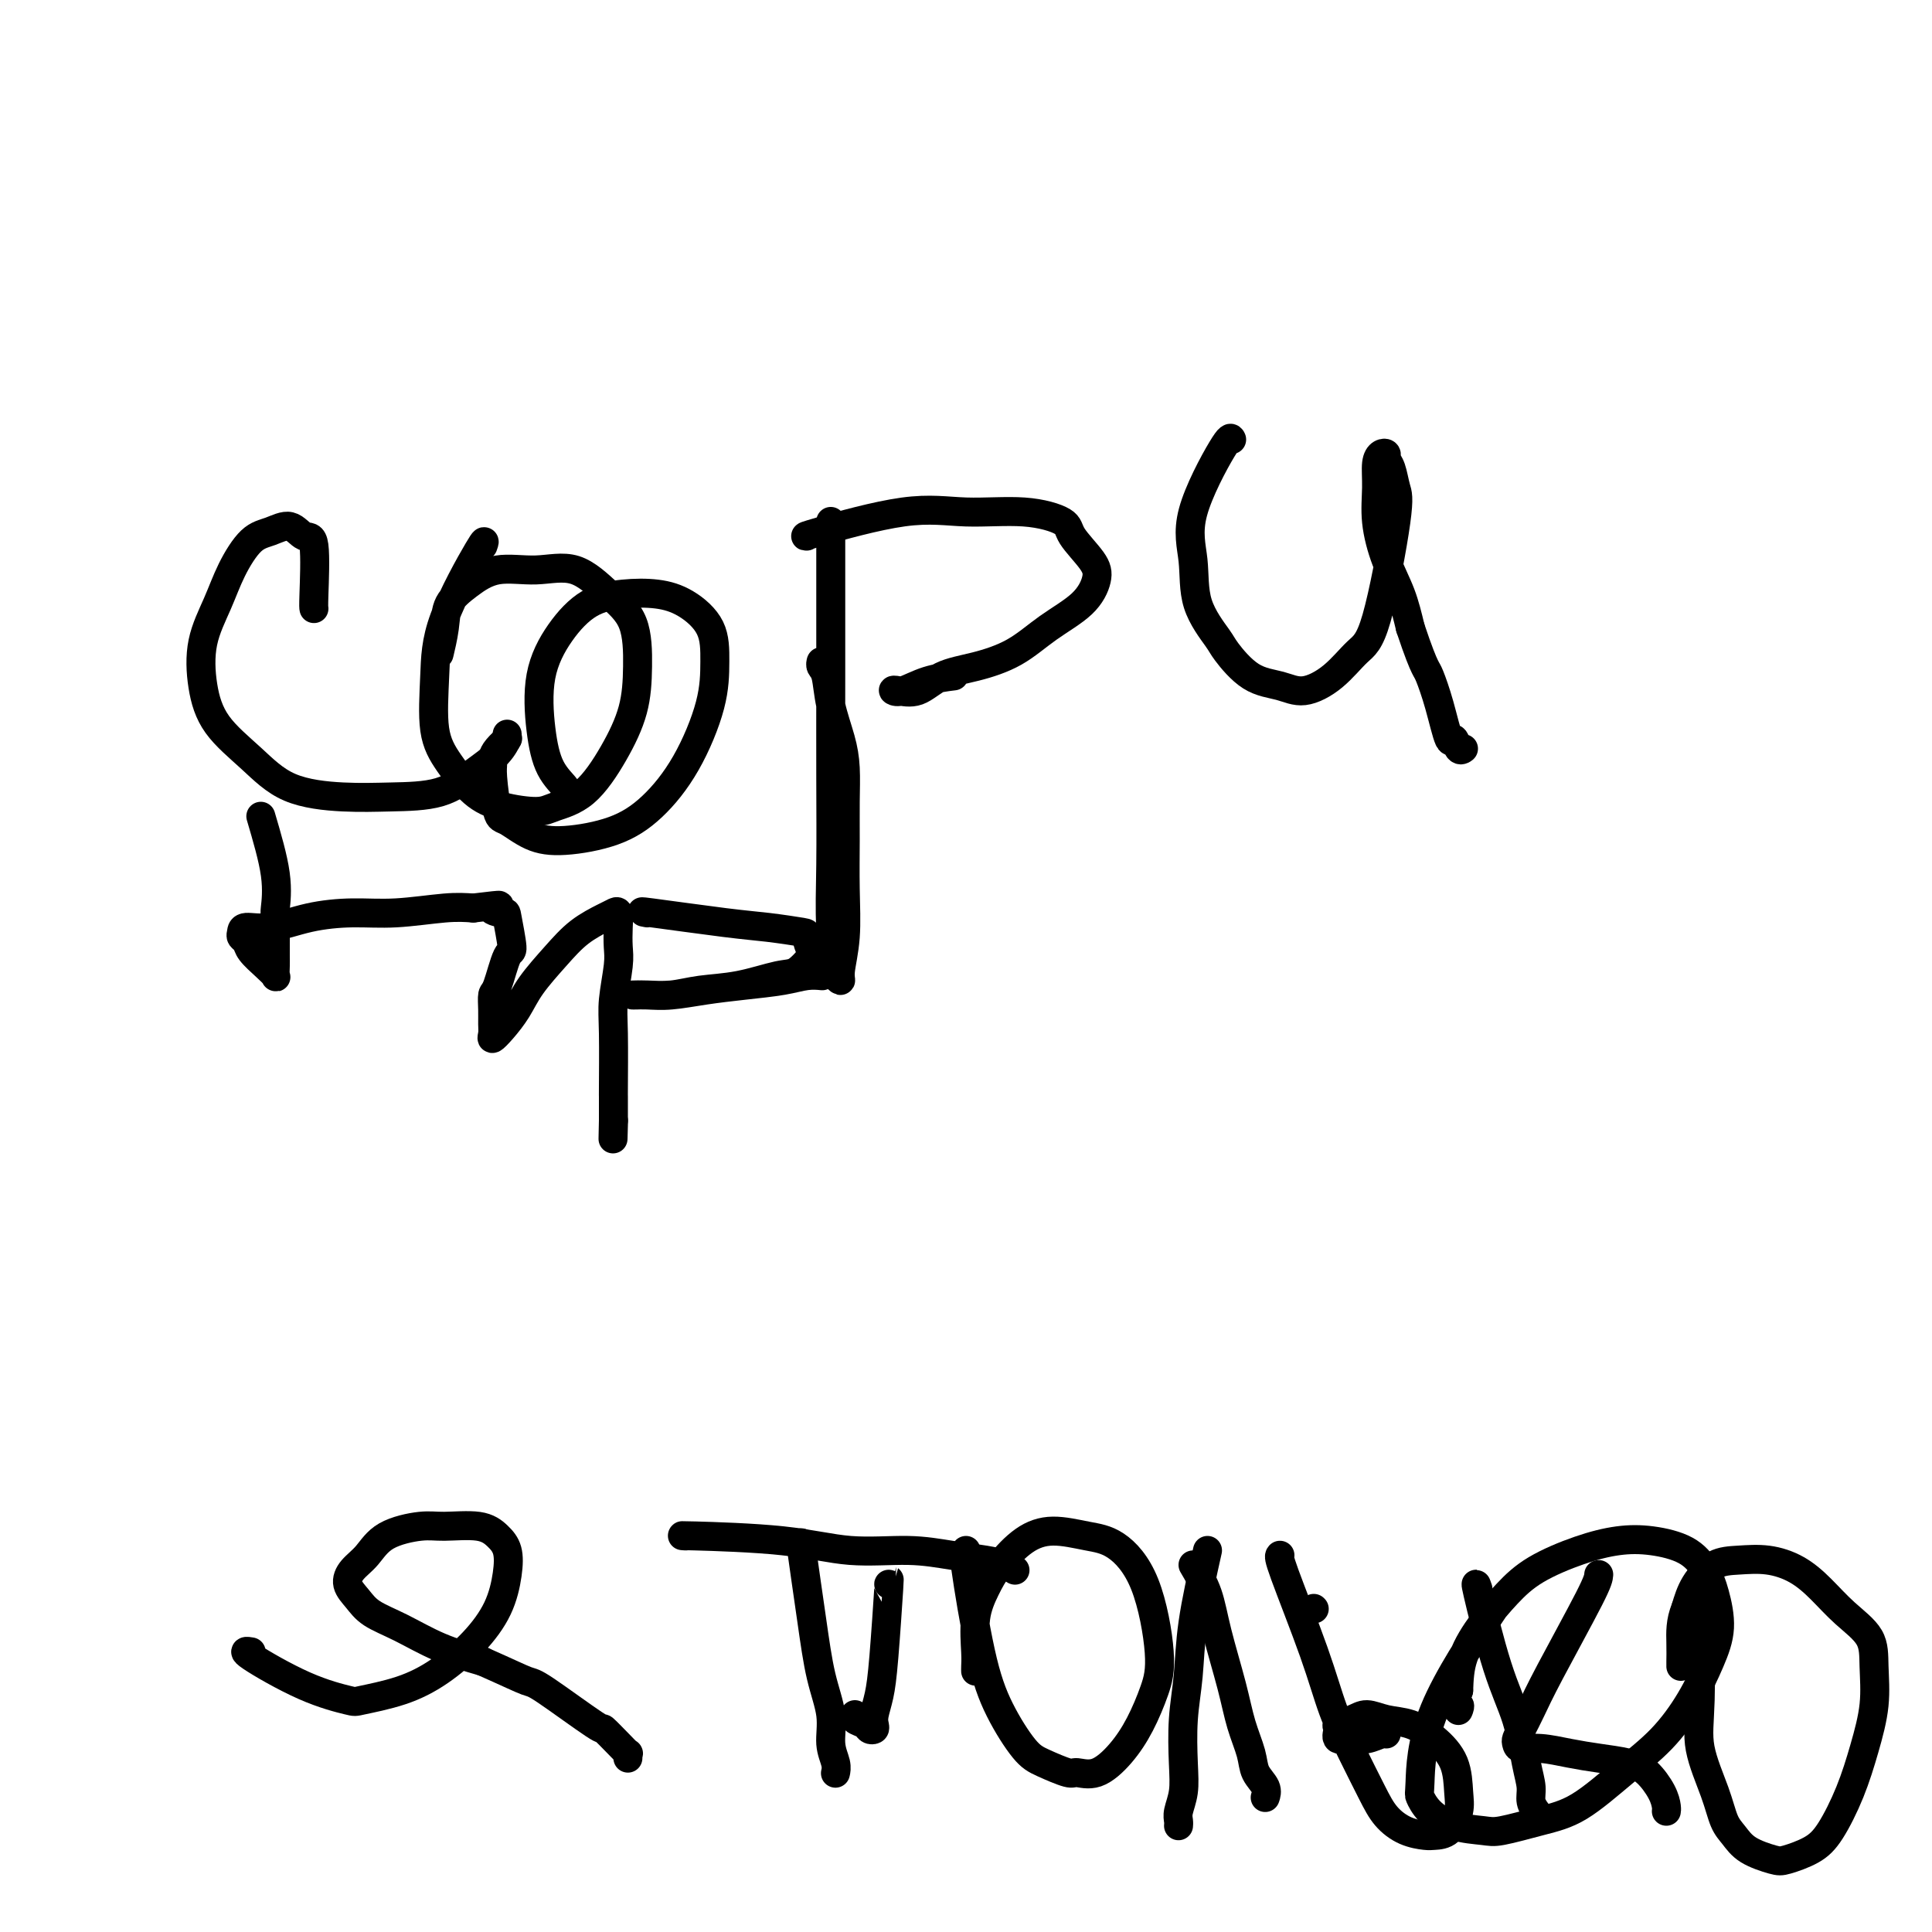
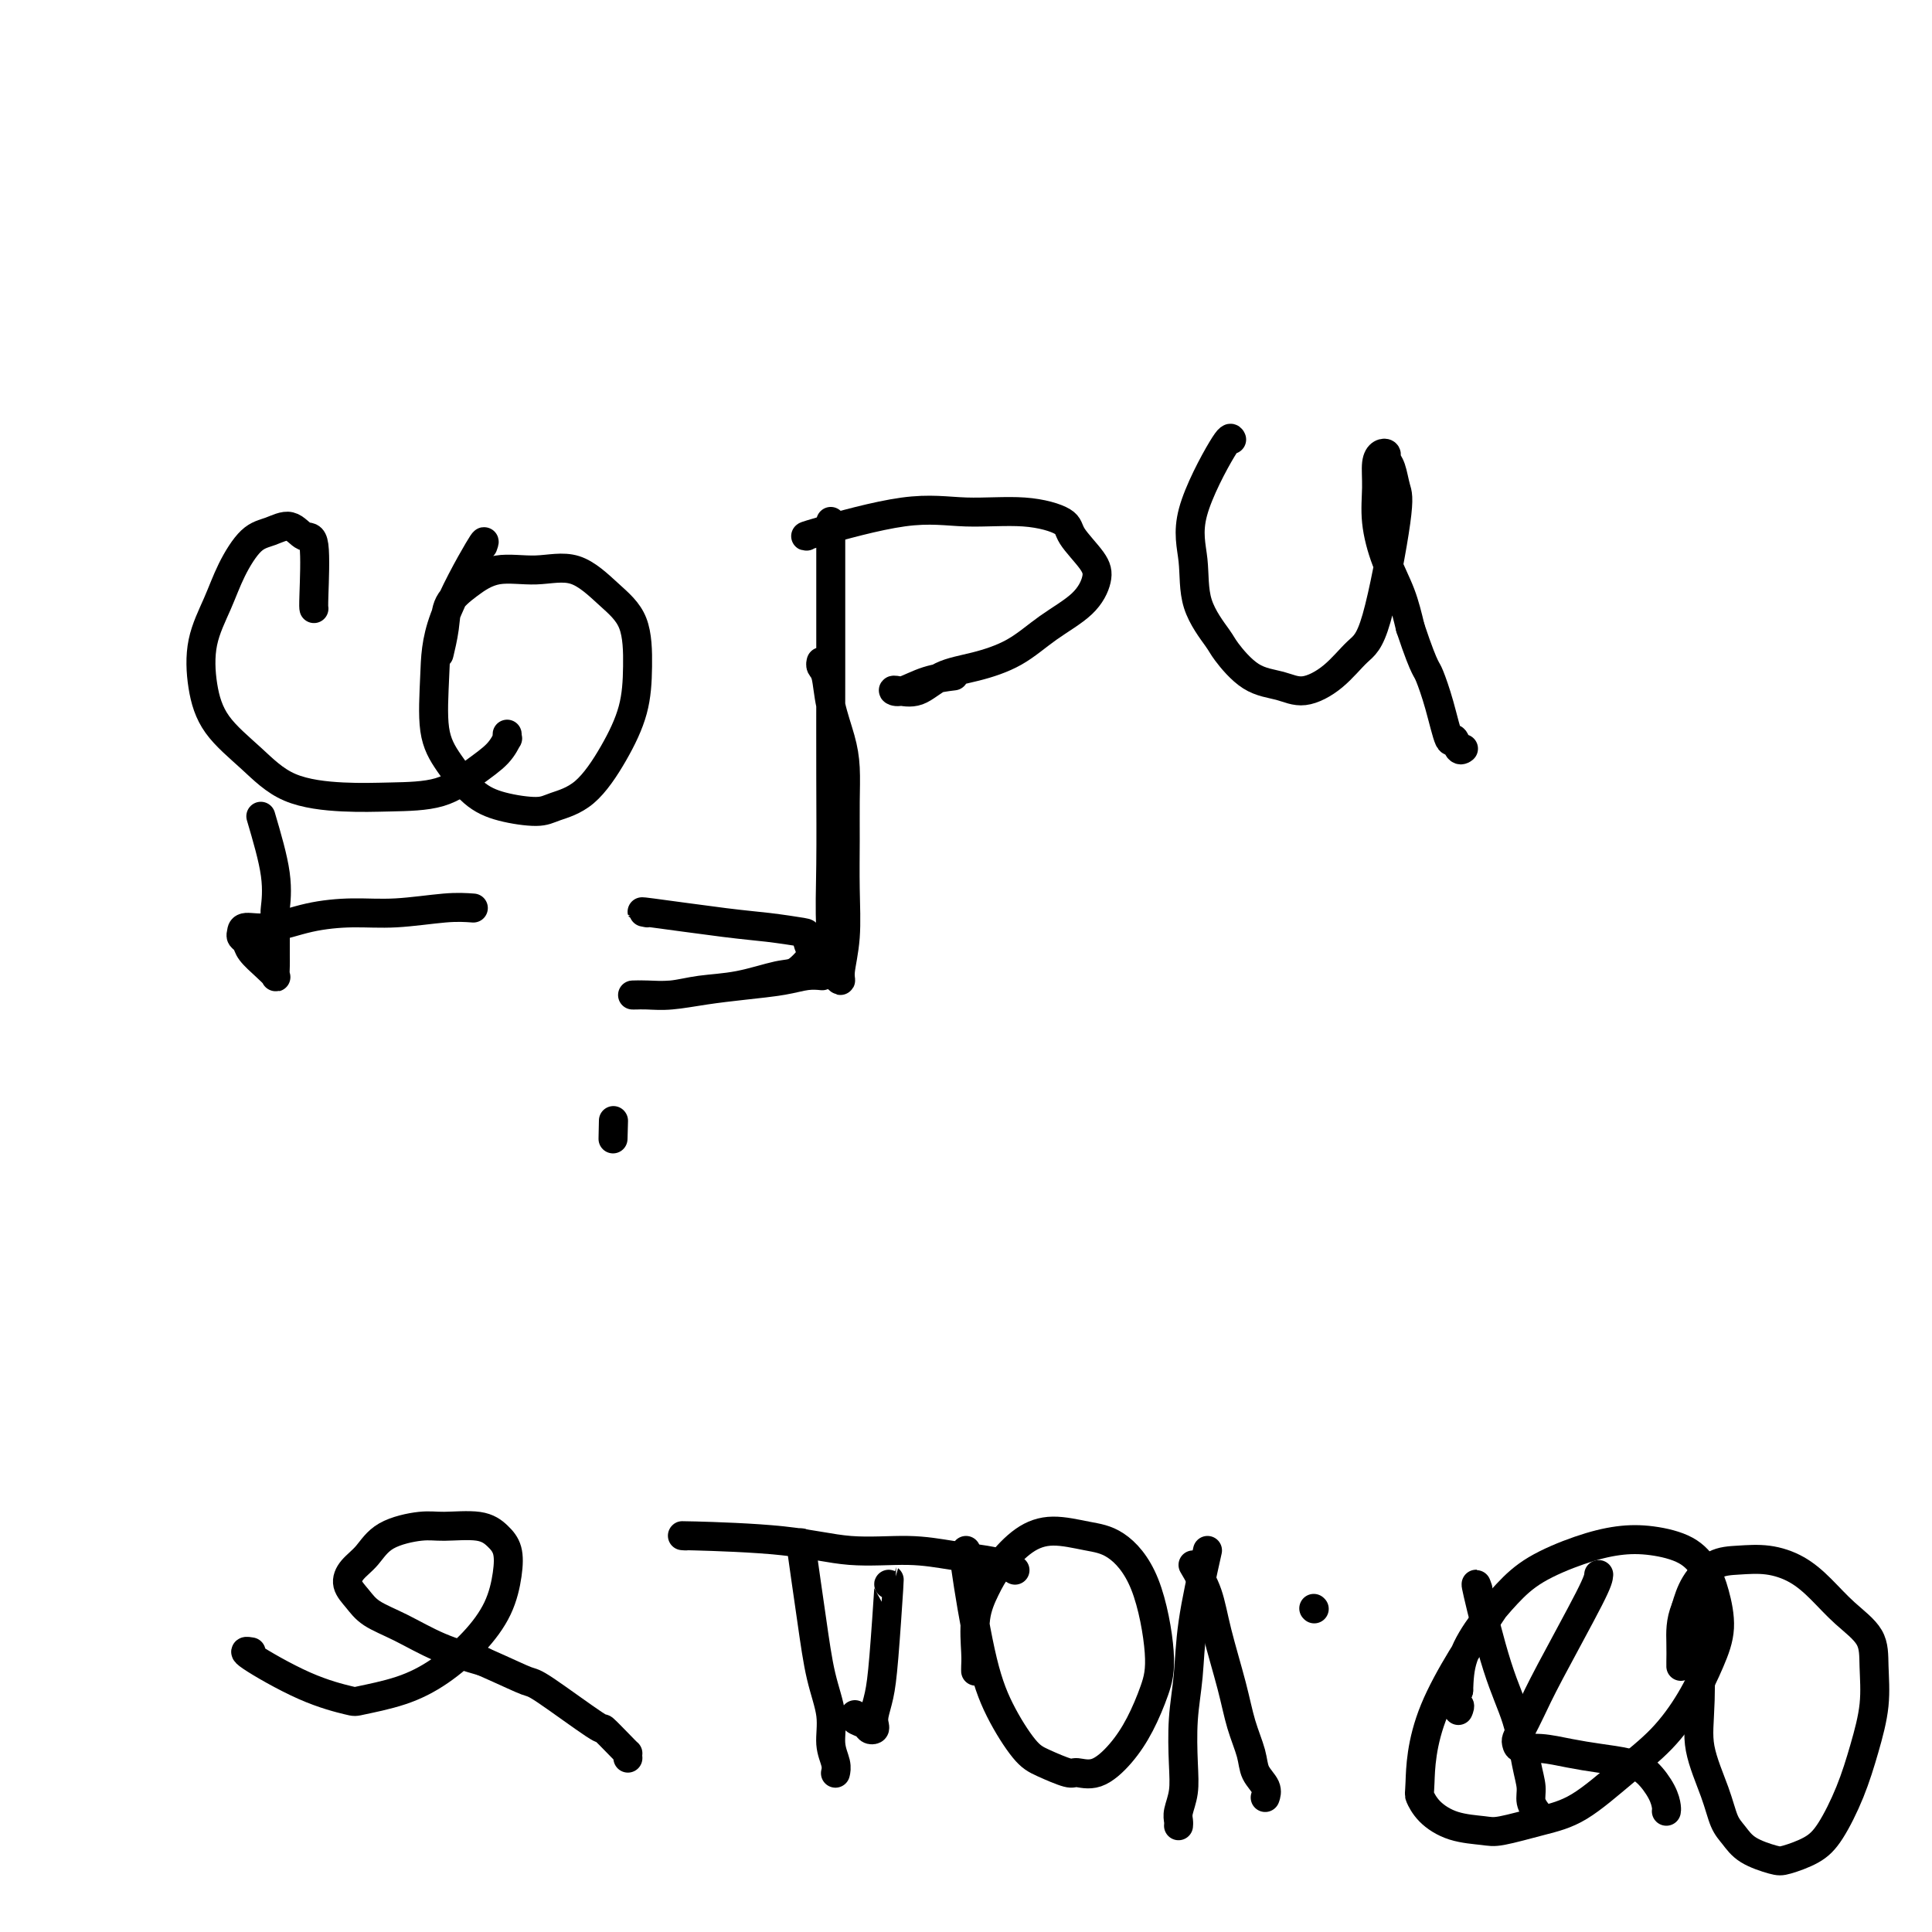
<svg xmlns="http://www.w3.org/2000/svg" viewBox="0 0 400 400" version="1.1">
  <g fill="none" stroke="#000000" stroke-width="6" stroke-linecap="round" stroke-linejoin="round">
    <path d="M65,126c-0.043,-0.178 -0.086,-0.356 0,-3c0.086,-2.644 0.302,-7.753 0,-10c-0.302,-2.247 -1.123,-1.632 -2,-2c-0.877,-0.368 -1.809,-1.718 -3,-2c-1.191,-0.282 -2.642,0.504 -4,1c-1.358,0.496 -2.625,0.703 -4,2c-1.375,1.297 -2.860,3.685 -4,6c-1.140,2.315 -1.935,4.557 -3,7c-1.065,2.443 -2.401,5.088 -3,8c-0.599,2.912 -0.460,6.090 0,9c0.460,2.910 1.241,5.550 3,8c1.759,2.450 4.496,4.708 7,7c2.504,2.292 4.776,4.616 8,6c3.224,1.384 7.399,1.827 11,2c3.601,0.173 6.629,0.077 10,0c3.371,-0.077 7.085,-0.135 10,-1c2.915,-0.865 5.030,-2.538 7,-4c1.970,-1.462 3.796,-2.715 5,-4c1.204,-1.285 1.787,-2.602 2,-3c0.213,-0.398 0.057,0.124 0,0c-0.057,-0.124 -0.016,-0.892 0,-1c0.016,-0.108 0.008,0.446 0,1" />
-     <path d="M105,153c1.770,-1.411 -0.804,0.562 -2,2c-1.196,1.438 -1.014,2.343 -1,3c0.014,0.657 -0.140,1.067 0,3c0.140,1.933 0.573,5.389 1,7c0.427,1.611 0.849,1.375 2,2c1.151,0.625 3.030,2.109 5,3c1.970,0.891 4.030,1.189 7,1c2.970,-0.189 6.848,-0.866 10,-2c3.152,-1.134 5.577,-2.725 8,-5c2.423,-2.275 4.845,-5.236 7,-9c2.155,-3.764 4.042,-8.333 5,-12c0.958,-3.667 0.986,-6.434 1,-9c0.014,-2.566 0.014,-4.933 -1,-7c-1.014,-2.067 -3.043,-3.834 -5,-5c-1.957,-1.166 -3.842,-1.731 -6,-2c-2.158,-0.269 -4.590,-0.241 -7,0c-2.410,0.241 -4.799,0.696 -7,2c-2.201,1.304 -4.214,3.456 -6,6c-1.786,2.544 -3.344,5.480 -4,9c-0.656,3.520 -0.411,7.623 0,11c0.411,3.377 0.986,6.029 2,8c1.014,1.971 2.465,3.261 3,4c0.535,0.739 0.153,0.925 0,1c-0.153,0.075 -0.076,0.037 0,0" />
    <path d="M172,108c-0.001,-0.142 -0.001,-0.285 0,5c0.001,5.285 0.004,15.997 0,25c-0.004,9.003 -0.016,16.296 0,23c0.016,6.704 0.061,12.820 0,18c-0.061,5.180 -0.228,9.424 0,13c0.228,3.576 0.849,6.485 1,8c0.151,1.515 -0.170,1.638 0,2c0.170,0.362 0.830,0.963 1,1c0.170,0.037 -0.151,-0.490 0,-2c0.151,-1.510 0.773,-4.002 1,-7c0.227,-2.998 0.059,-6.501 0,-10c-0.059,-3.499 -0.009,-6.993 0,-10c0.009,-3.007 -0.025,-5.527 0,-8c0.025,-2.473 0.108,-4.900 0,-7c-0.108,-2.100 -0.407,-3.873 -1,-6c-0.593,-2.127 -1.479,-4.609 -2,-7c-0.521,-2.391 -0.676,-4.693 -1,-6c-0.324,-1.307 -0.818,-1.621 -1,-2c-0.182,-0.379 -0.052,-0.823 0,-1c0.052,-0.177 0.026,-0.089 0,0" />
    <path d="M100,113c0.314,-0.876 0.627,-1.752 -1,1c-1.627,2.752 -5.196,9.132 -7,14c-1.804,4.868 -1.844,8.225 -2,12c-0.156,3.775 -0.428,7.969 0,11c0.428,3.031 1.557,4.901 3,7c1.443,2.099 3.199,4.428 5,6c1.801,1.572 3.646,2.388 6,3c2.354,0.612 5.215,1.020 7,1c1.785,-0.020 2.492,-0.469 4,-1c1.508,-0.531 3.815,-1.145 6,-3c2.185,-1.855 4.246,-4.952 6,-8c1.754,-3.048 3.200,-6.047 4,-9c0.800,-2.953 0.955,-5.859 1,-9c0.045,-3.141 -0.020,-6.518 -1,-9c-0.980,-2.482 -2.876,-4.068 -5,-6c-2.124,-1.932 -4.474,-4.209 -7,-5c-2.526,-0.791 -5.226,-0.097 -8,0c-2.774,0.097 -5.623,-0.404 -8,0c-2.377,0.404 -4.283,1.712 -6,3c-1.717,1.288 -3.245,2.555 -4,4c-0.755,1.445 -0.739,3.068 -1,5c-0.261,1.932 -0.801,4.174 -1,5c-0.199,0.826 -0.057,0.236 0,0c0.057,-0.236 0.028,-0.118 0,0" />
    <path d="M167,111c-0.344,0.034 -0.687,0.067 3,-1c3.687,-1.067 11.405,-3.235 17,-4c5.595,-0.765 9.068,-0.126 13,0c3.932,0.126 8.323,-0.260 12,0c3.677,0.260 6.640,1.167 8,2c1.360,0.833 1.118,1.593 2,3c0.882,1.407 2.889,3.461 4,5c1.111,1.539 1.325,2.562 1,4c-0.325,1.438 -1.188,3.290 -3,5c-1.812,1.710 -4.574,3.279 -7,5c-2.426,1.721 -4.516,3.596 -7,5c-2.484,1.404 -5.360,2.337 -8,3c-2.640,0.663 -5.043,1.055 -7,2c-1.957,0.945 -3.467,2.443 -5,3c-1.533,0.557 -3.090,0.174 -4,0c-0.910,-0.174 -1.175,-0.138 -1,0c0.175,0.138 0.789,0.377 2,0c1.211,-0.377 3.018,-1.371 5,-2c1.982,-0.629 4.138,-0.894 5,-1c0.862,-0.106 0.431,-0.053 0,0" />
    <path d="M255,91c-0.166,-0.382 -0.332,-0.765 -2,2c-1.668,2.765 -4.839,8.677 -6,13c-1.161,4.323 -0.311,7.056 0,10c0.311,2.944 0.084,6.097 1,9c0.916,2.903 2.973,5.554 4,7c1.027,1.446 1.022,1.687 2,3c0.978,1.313 2.940,3.698 5,5c2.060,1.302 4.220,1.522 6,2c1.780,0.478 3.182,1.215 5,1c1.818,-0.215 4.053,-1.382 6,-3c1.947,-1.618 3.605,-3.687 5,-5c1.395,-1.313 2.528,-1.871 4,-7c1.472,-5.129 3.285,-14.828 4,-20c0.715,-5.172 0.332,-5.818 0,-7c-0.332,-1.182 -0.615,-2.901 -1,-4c-0.385,-1.099 -0.873,-1.577 -1,-2c-0.127,-0.423 0.108,-0.791 0,-1c-0.108,-0.209 -0.560,-0.260 -1,0c-0.440,0.260 -0.868,0.829 -1,2c-0.132,1.171 0.034,2.944 0,5c-0.034,2.056 -0.267,4.397 0,7c0.267,2.603 1.033,5.470 2,8c0.967,2.530 2.133,4.723 3,7c0.867,2.277 1.433,4.639 2,7" />
    <path d="M292,130c1.726,5.160 2.543,7.062 3,8c0.457,0.938 0.556,0.914 1,2c0.444,1.086 1.233,3.282 2,6c0.767,2.718 1.512,5.958 2,7c0.488,1.042 0.718,-0.112 1,0c0.282,0.112 0.614,1.492 1,2c0.386,0.508 0.824,0.145 1,0c0.176,-0.145 0.088,-0.073 0,0" />
    <path d="M52,342c-0.983,-0.169 -1.967,-0.337 0,1c1.967,1.337 6.884,4.180 11,6c4.116,1.820 7.433,2.618 9,3c1.567,0.382 1.386,0.348 3,0c1.614,-0.348 5.024,-1.012 8,-2c2.976,-0.988 5.517,-2.302 8,-4c2.483,-1.698 4.909,-3.781 7,-6c2.091,-2.219 3.847,-4.574 5,-7c1.153,-2.426 1.701,-4.923 2,-7c0.299,-2.077 0.348,-3.735 0,-5c-0.348,-1.265 -1.093,-2.139 -2,-3c-0.907,-0.861 -1.975,-1.710 -4,-2c-2.025,-0.290 -5.008,-0.020 -7,0c-1.992,0.020 -2.994,-0.210 -5,0c-2.006,0.210 -5.015,0.860 -7,2c-1.985,1.140 -2.945,2.770 -4,4c-1.055,1.230 -2.203,2.061 -3,3c-0.797,0.939 -1.242,1.987 -1,3c0.242,1.013 1.170,1.990 2,3c0.830,1.010 1.563,2.054 3,3c1.437,0.946 3.579,1.793 6,3c2.421,1.207 5.120,2.773 8,4c2.880,1.227 5.940,2.113 9,3" />
-     <path d="M100,344c5.511,2.444 7.787,3.554 9,4c1.213,0.446 1.362,0.229 4,2c2.638,1.771 7.765,5.531 10,7c2.235,1.469 1.580,0.646 2,1c0.420,0.354 1.916,1.885 3,3c1.084,1.115 1.754,1.814 2,2c0.246,0.186 0.066,-0.142 0,0c-0.066,0.142 -0.019,0.755 0,1c0.019,0.245 0.009,0.123 0,0" />
+     <path d="M100,344c5.511,2.444 7.787,3.554 9,4c1.213,0.446 1.362,0.229 4,2c2.638,1.771 7.765,5.531 10,7c2.235,1.469 1.580,0.646 2,1c0.420,0.354 1.916,1.885 3,3c1.084,1.115 1.754,1.814 2,2c-0.066,0.142 -0.019,0.755 0,1c0.019,0.245 0.009,0.123 0,0" />
    <path d="M184,328c0.091,-0.949 0.182,-1.898 0,1c-0.182,2.898 -0.636,9.642 -1,14c-0.364,4.358 -0.637,6.331 -1,8c-0.363,1.669 -0.817,3.033 -1,4c-0.183,0.967 -0.095,1.538 0,2c0.095,0.462 0.197,0.814 0,1c-0.197,0.186 -0.694,0.207 -1,0c-0.306,-0.207 -0.422,-0.643 -1,-1c-0.578,-0.357 -1.617,-0.635 -2,-1c-0.383,-0.365 -0.109,-0.819 0,-1c0.109,-0.181 0.055,-0.091 0,0" />
    <path d="M166,320c-0.183,-0.853 -0.365,-1.705 0,1c0.365,2.705 1.279,8.969 2,14c0.721,5.031 1.251,8.830 2,12c0.749,3.170 1.717,5.711 2,8c0.283,2.289 -0.120,4.326 0,6c0.120,1.674 0.764,2.985 1,4c0.236,1.015 0.063,1.735 0,2c-0.063,0.265 -0.018,0.076 0,0c0.018,-0.076 0.009,-0.038 0,0" />
    <path d="M142,318c-0.850,-0.051 -1.700,-0.102 2,0c3.700,0.102 11.949,0.356 18,1c6.051,0.644 9.904,1.678 14,2c4.096,0.322 8.436,-0.068 12,0c3.564,0.068 6.353,0.593 9,1c2.647,0.407 5.153,0.697 7,1c1.847,0.303 3.036,0.620 4,1c0.964,0.380 1.704,0.823 2,1c0.296,0.177 0.148,0.089 0,0" />
    <path d="M200,321c0.068,1.053 0.136,2.106 0,2c-0.136,-0.106 -0.475,-1.372 0,2c0.475,3.372 1.763,11.380 3,17c1.237,5.620 2.423,8.850 4,12c1.577,3.150 3.544,6.220 5,8c1.456,1.780 2.402,2.270 4,3c1.598,0.730 3.848,1.699 5,2c1.152,0.301 1.204,-0.067 2,0c0.796,0.067 2.334,0.568 4,0c1.666,-0.568 3.459,-2.204 5,-4c1.541,-1.796 2.829,-3.752 4,-6c1.171,-2.248 2.224,-4.787 3,-7c0.776,-2.213 1.276,-4.100 1,-8c-0.276,-3.900 -1.328,-9.812 -3,-14c-1.672,-4.188 -3.963,-6.652 -6,-8c-2.037,-1.348 -3.819,-1.580 -6,-2c-2.181,-0.420 -4.760,-1.028 -7,-1c-2.240,0.028 -4.141,0.693 -6,2c-1.859,1.307 -3.675,3.257 -5,5c-1.325,1.743 -2.159,3.280 -3,5c-0.841,1.720 -1.689,3.624 -2,6c-0.311,2.376 -0.083,5.225 0,7c0.083,1.775 0.022,2.478 0,3c-0.022,0.522 -0.006,0.863 0,1c0.006,0.137 0.003,0.068 0,0" />
    <path d="M250,321c-1.184,5.305 -2.369,10.610 -3,15c-0.631,4.390 -0.709,7.865 -1,11c-0.291,3.135 -0.796,5.929 -1,9c-0.204,3.071 -0.107,6.420 0,9c0.107,2.580 0.225,4.390 0,6c-0.225,1.610 -0.792,3.019 -1,4c-0.208,0.981 -0.056,1.533 0,2c0.056,0.467 0.016,0.848 0,1c-0.016,0.152 -0.008,0.076 0,0" />
    <path d="M247,324c1.120,1.910 2.241,3.820 3,6c0.759,2.180 1.158,4.632 2,8c0.842,3.368 2.128,7.654 3,11c0.872,3.346 1.330,5.751 2,8c0.670,2.249 1.552,4.340 2,6c0.448,1.660 0.460,2.888 1,4c0.540,1.112 1.607,2.107 2,3c0.393,0.893 0.112,1.684 0,2c-0.112,0.316 -0.056,0.158 0,0" />
-     <path d="M265,322c-0.161,0.185 -0.321,0.369 1,4c1.321,3.631 4.124,10.708 6,16c1.876,5.292 2.826,8.798 4,12c1.174,3.202 2.573,6.102 4,9c1.427,2.898 2.881,5.796 4,8c1.119,2.204 1.903,3.714 3,5c1.097,1.286 2.508,2.346 4,3c1.492,0.654 3.065,0.901 4,1c0.935,0.099 1.230,0.050 2,0c0.770,-0.050 2.013,-0.103 3,-1c0.987,-0.897 1.718,-2.640 2,-4c0.282,-1.360 0.117,-2.339 0,-4c-0.117,-1.661 -0.184,-4.005 -1,-6c-0.816,-1.995 -2.381,-3.642 -4,-5c-1.619,-1.358 -3.293,-2.427 -5,-3c-1.707,-0.573 -3.448,-0.649 -5,-1c-1.552,-0.351 -2.916,-0.976 -4,-1c-1.084,-0.024 -1.889,0.554 -3,1c-1.111,0.446 -2.527,0.762 -3,1c-0.473,0.238 -0.001,0.400 0,1c0.001,0.600 -0.469,1.639 0,2c0.469,0.361 1.877,0.044 3,0c1.123,-0.044 1.961,0.184 3,0c1.039,-0.184 2.280,-0.780 3,-1c0.720,-0.220 0.920,-0.063 1,0c0.080,0.063 0.040,0.031 0,0" />
    <path d="M306,329c-0.346,-1.006 -0.691,-2.012 0,1c0.691,3.012 2.419,10.042 4,15c1.581,4.958 3.016,7.844 4,11c0.984,3.156 1.518,6.583 2,9c0.482,2.417 0.913,3.823 1,5c0.087,1.177 -0.169,2.125 0,3c0.169,0.875 0.763,1.679 1,2c0.237,0.321 0.119,0.161 0,0" />
    <path d="M331,326c-0.047,0.629 -0.093,1.257 -2,5c-1.907,3.743 -5.674,10.599 -8,15c-2.326,4.401 -3.211,6.346 -4,8c-0.789,1.654 -1.483,3.017 -2,4c-0.517,0.983 -0.856,1.587 -1,2c-0.144,0.413 -0.091,0.636 0,1c0.091,0.364 0.222,0.871 1,1c0.778,0.129 2.203,-0.119 4,0c1.797,0.119 3.966,0.604 6,1c2.034,0.396 3.932,0.701 6,1c2.068,0.299 4.305,0.592 6,1c1.695,0.408 2.846,0.933 4,2c1.154,1.067 2.309,2.678 3,4c0.691,1.322 0.917,2.356 1,3c0.083,0.644 0.024,0.898 0,1c-0.024,0.102 -0.012,0.051 0,0" />
    <path d="M272,333c0.000,0.000 0.100,0.100 0.1,0.1" />
    <path d="M310,332c0.312,-0.448 0.623,-0.896 -2,3c-2.623,3.896 -8.182,12.137 -11,19c-2.818,6.863 -2.896,12.350 -3,15c-0.104,2.650 -0.233,2.463 0,3c0.233,0.537 0.829,1.798 2,3c1.171,1.202 2.918,2.345 5,3c2.082,0.655 4.501,0.824 6,1c1.499,0.176 2.079,0.360 4,0c1.921,-0.360 5.181,-1.265 8,-2c2.819,-0.735 5.195,-1.300 8,-3c2.805,-1.700 6.038,-4.535 9,-7c2.962,-2.465 5.653,-4.560 8,-7c2.347,-2.440 4.351,-5.226 6,-8c1.649,-2.774 2.944,-5.537 4,-8c1.056,-2.463 1.873,-4.625 2,-7c0.127,-2.375 -0.438,-4.963 -1,-7c-0.562,-2.037 -1.122,-3.522 -2,-5c-0.878,-1.478 -2.075,-2.949 -4,-4c-1.925,-1.051 -4.580,-1.683 -7,-2c-2.420,-0.317 -4.607,-0.320 -7,0c-2.393,0.320 -4.991,0.964 -8,2c-3.009,1.036 -6.428,2.463 -9,4c-2.572,1.537 -4.298,3.185 -6,5c-1.702,1.815 -3.381,3.796 -5,6c-1.619,2.204 -3.177,4.630 -4,7c-0.823,2.370 -0.912,4.685 -1,7" />
    <path d="M302,350c-1.548,3.714 -0.417,3.000 0,3c0.417,0.000 0.119,0.714 0,1c-0.119,0.286 -0.060,0.143 0,0" />
    <path d="M352,334c-0.021,-0.189 -0.042,-0.378 0,3c0.042,3.378 0.146,10.322 0,15c-0.146,4.678 -0.544,7.091 0,10c0.544,2.909 2.029,6.314 3,9c0.971,2.686 1.426,4.655 2,6c0.574,1.345 1.266,2.068 2,3c0.734,0.932 1.511,2.073 3,3c1.489,0.927 3.690,1.641 5,2c1.310,0.359 1.730,0.364 3,0c1.270,-0.364 3.392,-1.098 5,-2c1.608,-0.902 2.704,-1.972 4,-4c1.296,-2.028 2.792,-5.013 4,-8c1.208,-2.987 2.127,-5.974 3,-9c0.873,-3.026 1.701,-6.090 2,-9c0.299,-2.910 0.070,-5.665 0,-8c-0.070,-2.335 0.020,-4.251 -1,-6c-1.020,-1.749 -3.150,-3.330 -5,-5c-1.850,-1.670 -3.421,-3.427 -5,-5c-1.579,-1.573 -3.165,-2.960 -5,-4c-1.835,-1.040 -3.920,-1.732 -6,-2c-2.080,-0.268 -4.155,-0.113 -6,0c-1.845,0.113 -3.458,0.184 -5,1c-1.542,0.816 -3.012,2.376 -4,4c-0.988,1.624 -1.494,3.312 -2,5" />
    <path d="M349,333c-1.155,2.751 -1.041,5.129 -1,7c0.041,1.871 0.011,3.234 0,4c-0.011,0.766 -0.003,0.933 0,1c0.003,0.067 0.002,0.033 0,0" />
    <path d="M54,169c1.268,4.305 2.536,8.610 3,12c0.464,3.390 0.124,5.867 0,7c-0.124,1.133 -0.034,0.924 0,2c0.034,1.076 0.010,3.438 0,5c-0.010,1.562 -0.007,2.322 0,3c0.007,0.678 0.020,1.272 0,2c-0.020,0.728 -0.071,1.590 0,2c0.071,0.410 0.264,0.370 0,0c-0.264,-0.370 -0.985,-1.068 -2,-2c-1.015,-0.932 -2.324,-2.096 -3,-3c-0.676,-0.904 -0.718,-1.547 -1,-2c-0.282,-0.453 -0.802,-0.716 -1,-1c-0.198,-0.284 -0.072,-0.588 0,-1c0.072,-0.412 0.089,-0.933 1,-1c0.911,-0.067 2.714,0.318 5,0c2.286,-0.318 5.055,-1.339 8,-2c2.945,-0.661 6.068,-0.961 9,-1c2.932,-0.039 5.674,0.182 9,0c3.326,-0.182 7.236,-0.766 10,-1c2.764,-0.234 4.382,-0.117 6,0" />
-     <path d="M98,188c8.222,-0.998 4.775,-0.494 4,0c-0.775,0.494 1.120,0.977 2,1c0.880,0.023 0.743,-0.413 1,1c0.257,1.413 0.906,4.674 1,6c0.094,1.326 -0.367,0.715 -1,2c-0.633,1.285 -1.437,4.466 -2,6c-0.563,1.534 -0.884,1.421 -1,2c-0.116,0.579 -0.026,1.849 0,3c0.026,1.151 -0.012,2.182 0,3c0.012,0.818 0.073,1.425 0,2c-0.073,0.575 -0.281,1.120 0,1c0.281,-0.120 1.053,-0.906 2,-2c0.947,-1.094 2.071,-2.496 3,-4c0.929,-1.504 1.663,-3.110 3,-5c1.337,-1.890 3.276,-4.064 5,-6c1.724,-1.936 3.233,-3.635 5,-5c1.767,-1.365 3.794,-2.395 5,-3c1.206,-0.605 1.592,-0.784 2,-1c0.408,-0.216 0.838,-0.470 1,0c0.162,0.470 0.058,1.665 0,3c-0.058,1.335 -0.068,2.811 0,4c0.068,1.189 0.214,2.092 0,4c-0.214,1.908 -0.789,4.822 -1,7c-0.211,2.178 -0.056,3.619 0,7c0.056,3.381 0.015,8.700 0,11c-0.015,2.300 -0.004,1.581 0,2c0.004,0.419 0.001,1.977 0,3c-0.001,1.023 -0.001,1.512 0,2" />
    <path d="M127,232c-0.156,6.911 -0.044,2.689 0,1c0.044,-1.689 0.022,-0.844 0,0" />
    <path d="M134,189c-1.058,-0.204 -2.116,-0.408 1,0c3.116,0.408 10.407,1.427 15,2c4.593,0.573 6.487,0.701 9,1c2.513,0.299 5.645,0.770 7,1c1.355,0.230 0.932,0.217 1,1c0.068,0.783 0.625,2.360 1,3c0.375,0.640 0.566,0.342 0,1c-0.566,0.658 -1.889,2.271 -3,3c-1.111,0.729 -2.010,0.574 -4,1c-1.990,0.426 -5.071,1.435 -8,2c-2.929,0.565 -5.705,0.687 -8,1c-2.295,0.313 -4.110,0.816 -6,1c-1.890,0.184 -3.856,0.050 -5,0c-1.144,-0.050 -1.467,-0.016 -2,0c-0.533,0.016 -1.276,0.015 -1,0c0.276,-0.015 1.570,-0.045 3,0c1.430,0.045 2.994,0.166 5,0c2.006,-0.166 4.454,-0.619 7,-1c2.546,-0.381 5.191,-0.691 8,-1c2.809,-0.309 5.784,-0.619 8,-1c2.216,-0.381 3.674,-0.833 5,-1c1.326,-0.167 2.522,-0.048 3,0c0.478,0.048 0.239,0.024 0,0" />
  </g>
</svg>